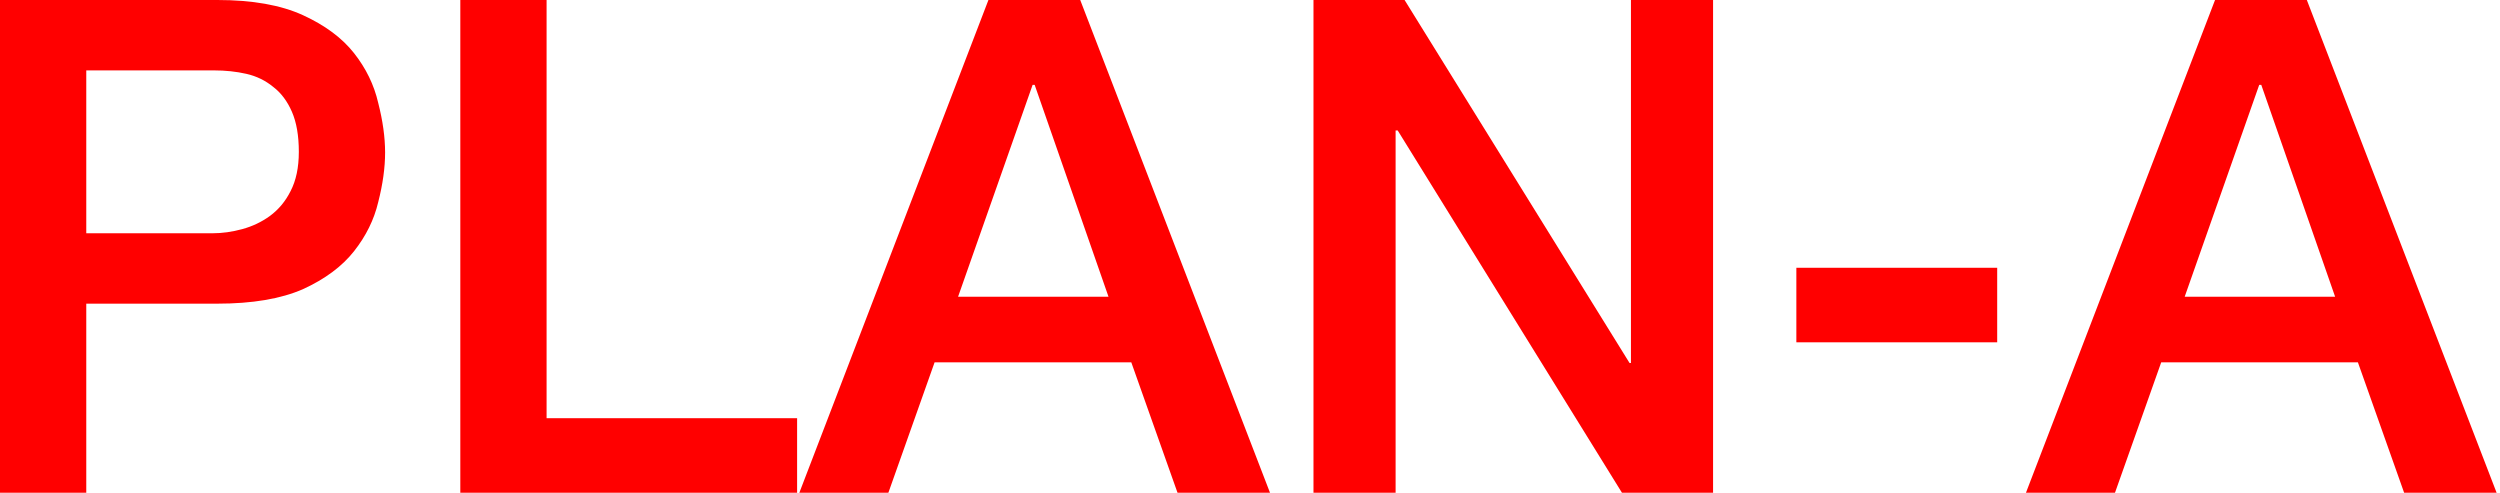
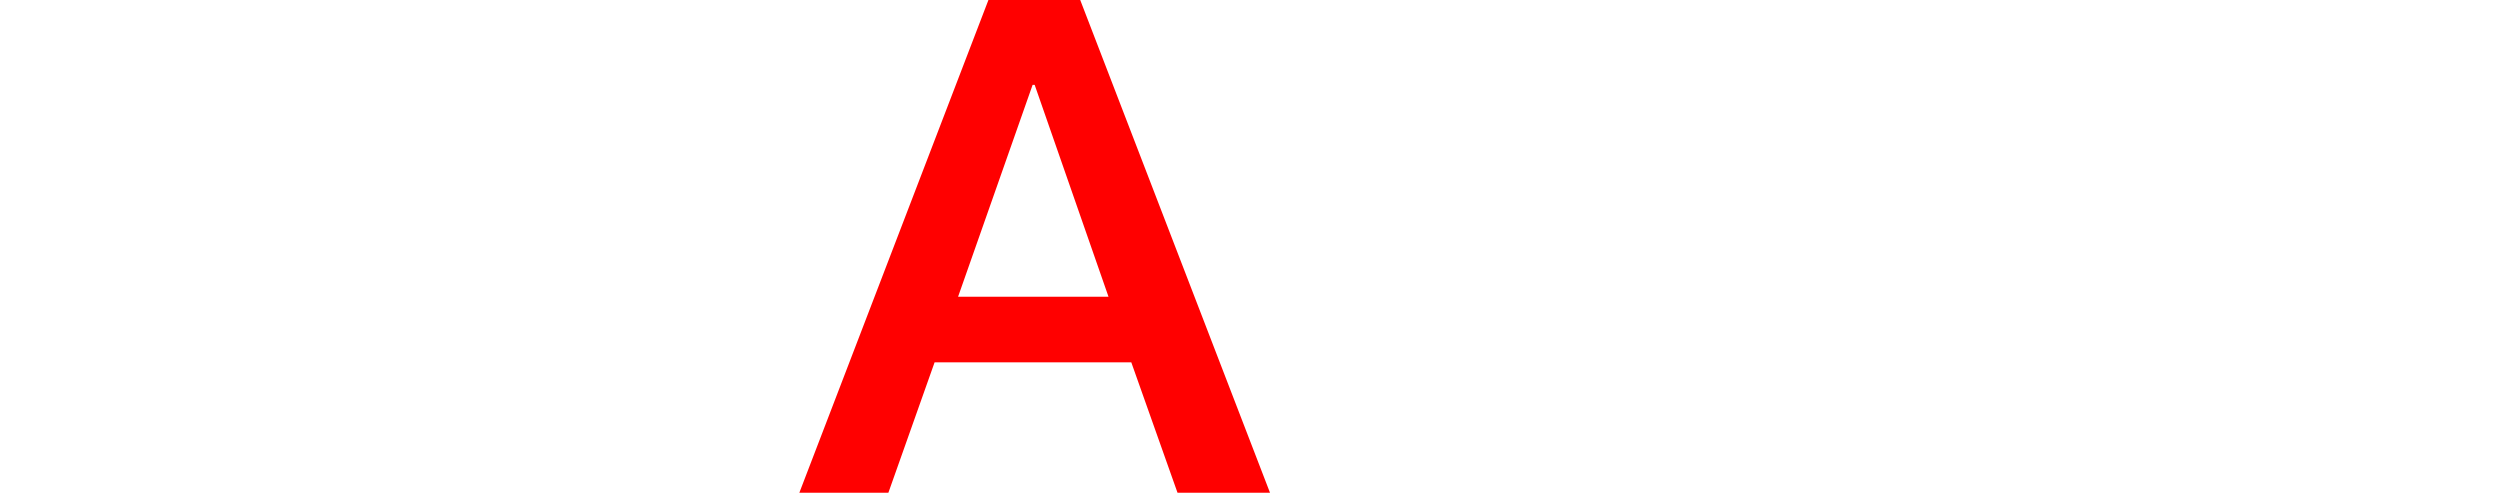
<svg xmlns="http://www.w3.org/2000/svg" width="355" height="70" viewBox="0 0 355 70" fill="none">
-   <path d="M0 0H30.87C35.835 0 39.886 0.719 43.022 2.156C46.158 3.593 48.575 5.39 50.274 7.546C51.973 9.702 53.116 12.054 53.704 14.602C54.357 17.15 54.684 19.502 54.684 21.658C54.684 23.814 54.357 26.166 53.704 28.714C53.116 31.197 51.973 33.516 50.274 35.672C48.575 37.828 46.158 39.625 43.022 41.062C39.886 42.434 35.835 43.12 30.87 43.12H12.25V69.972H0V0ZM12.25 33.124H30.184C31.556 33.124 32.961 32.928 34.398 32.536C35.835 32.144 37.142 31.523 38.318 30.674C39.559 29.759 40.539 28.583 41.258 27.146C42.042 25.643 42.434 23.781 42.434 21.56C42.434 19.273 42.107 17.379 41.454 15.876C40.801 14.373 39.919 13.197 38.808 12.348C37.697 11.433 36.423 10.813 34.986 10.486C33.549 10.159 32.013 9.996 30.38 9.996H12.25V33.124Z" fill="#FF0000" />
-   <path d="M65.365 0H77.615V59.388H113.189V69.972H65.365V0Z" fill="#FF0000" />
  <path d="M140.357 0H153.391L180.341 69.972H167.209L160.643 51.45H132.713L126.147 69.972H113.505L140.357 0ZM136.045 42.14H157.409L146.923 12.054H146.629L136.045 42.14Z" fill="#FF0000" />
-   <path d="M186.514 0H199.45L231.398 51.548H231.594V0H243.256V69.972H230.32L198.47 18.522H198.176V69.972H186.514V0Z" fill="#FF0000" />
-   <path d="M255.083 38.024H283.601V48.608H255.083V38.024Z" fill="#FF0000" />
-   <path d="M314.536 0H327.57L354.52 69.972H341.388L334.822 51.45H306.892L300.326 69.972H287.684L314.536 0ZM310.224 42.14H331.588L321.102 12.054H320.808L310.224 42.14Z" fill="#FF0000" />
</svg>